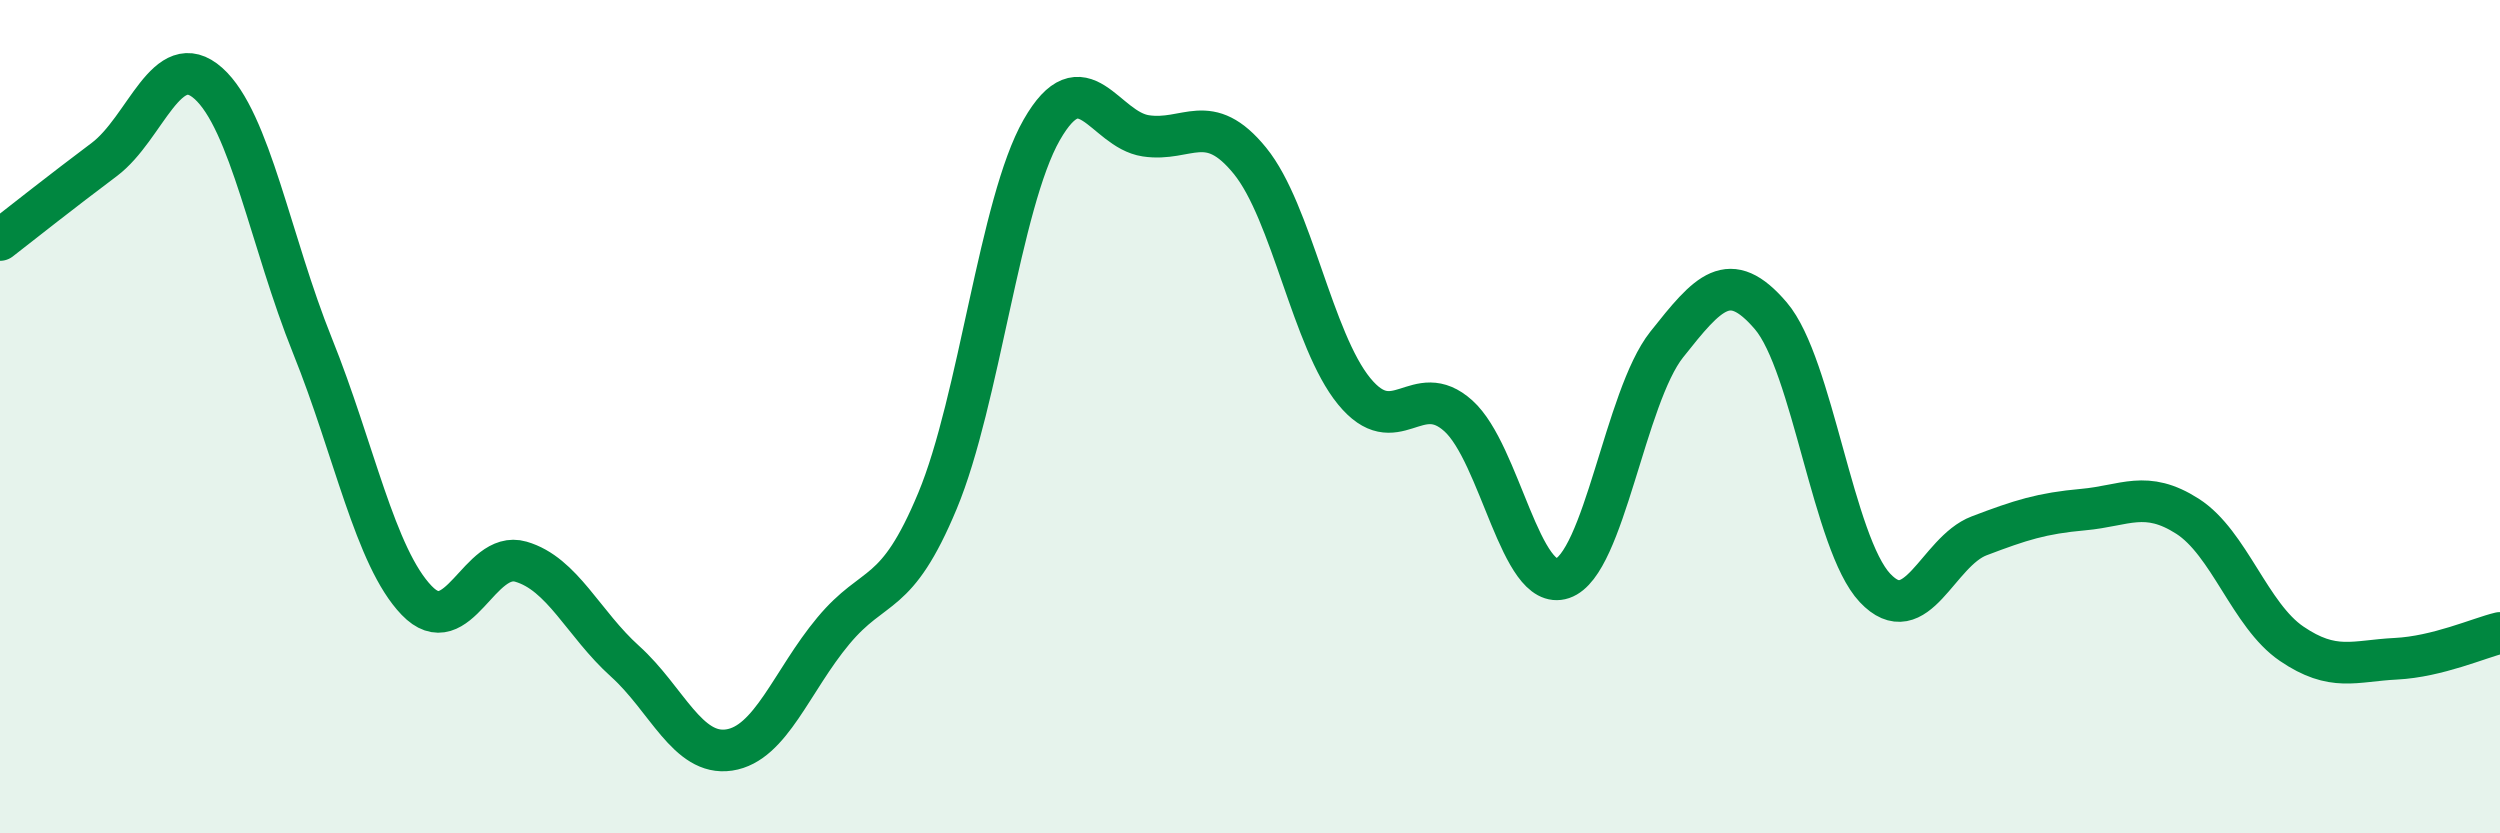
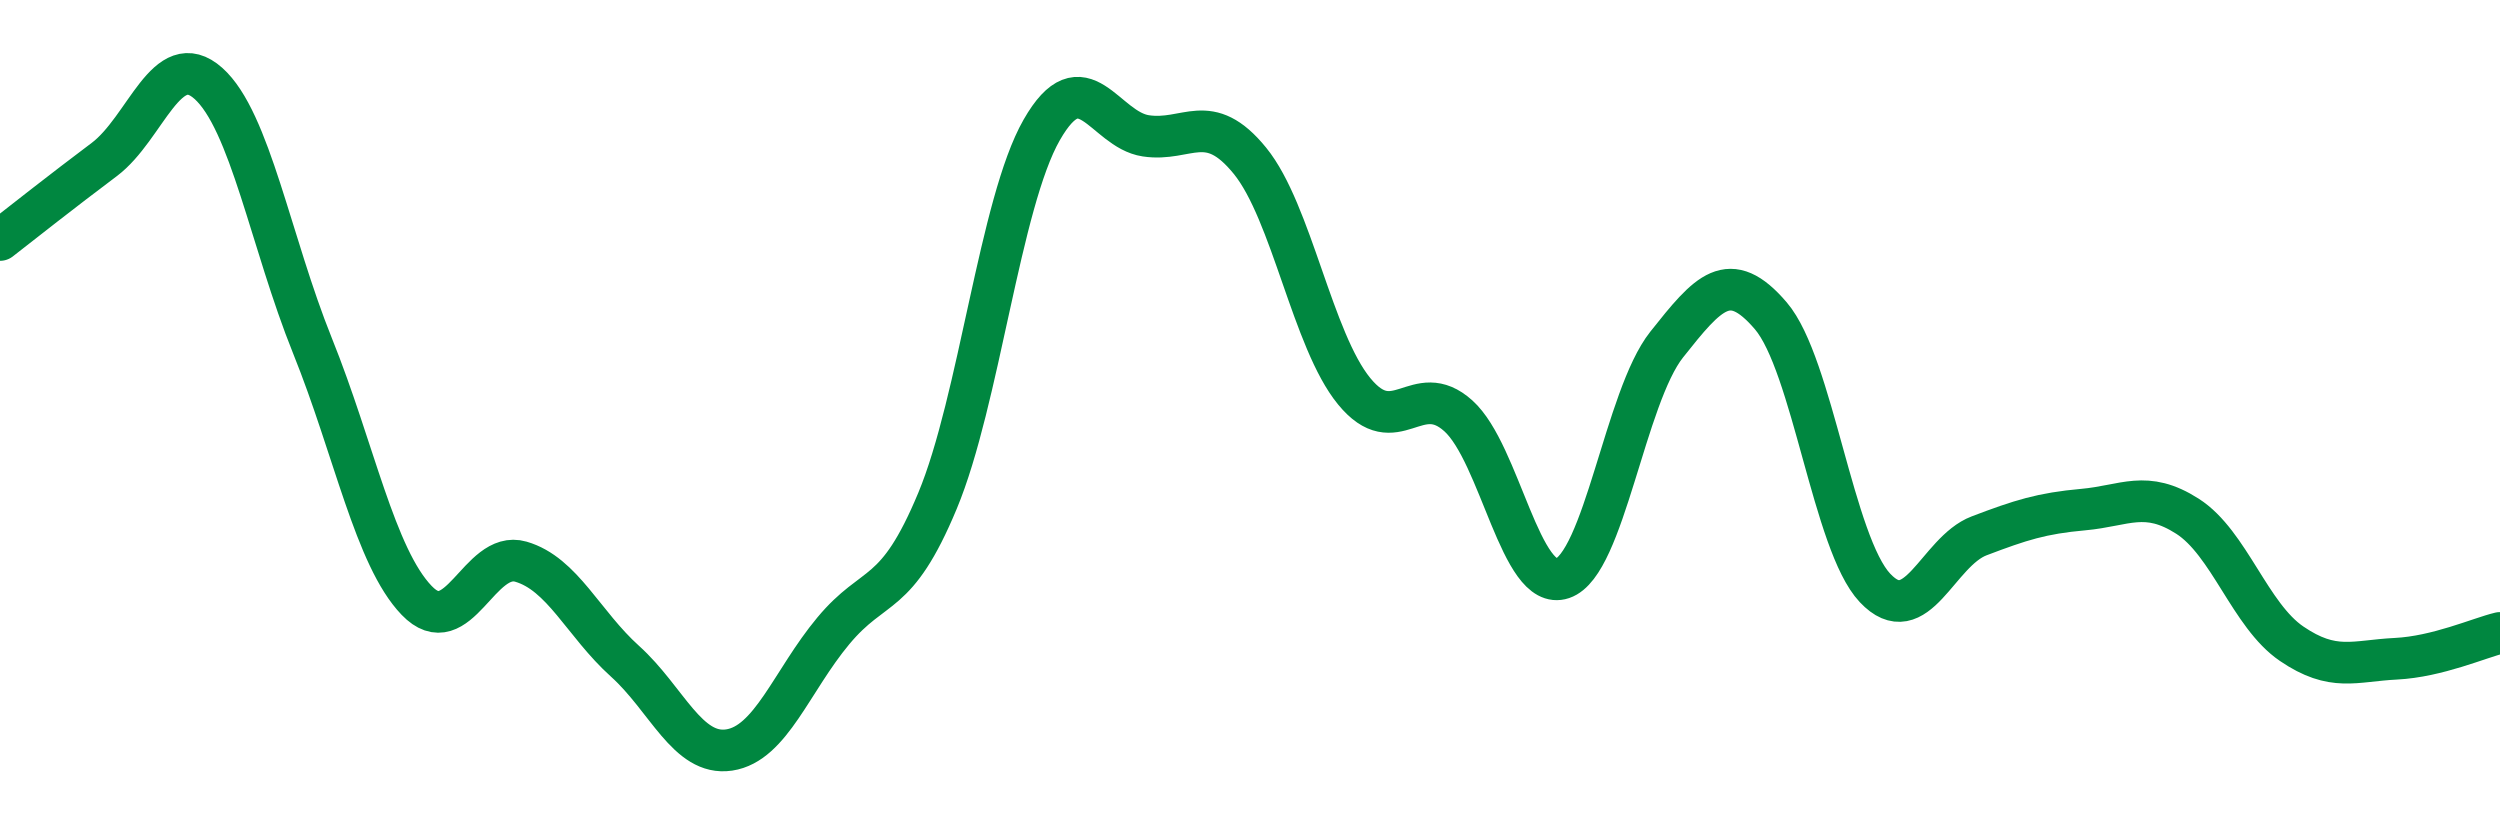
<svg xmlns="http://www.w3.org/2000/svg" width="60" height="20" viewBox="0 0 60 20">
-   <path d="M 0,5.76 C 0.5,5.37 1.5,4.58 2.5,3.83 C 3.5,3.08 4,1.11 5,2 C 6,2.89 6.5,5.82 7.5,8.3 C 8.5,10.78 9,13.37 10,14.41 C 11,15.45 11.5,13.19 12.5,13.48 C 13.5,13.77 14,14.97 15,15.87 C 16,16.77 16.5,18.15 17.5,18 C 18.5,17.85 19,16.34 20,15.14 C 21,13.94 21.5,14.42 22.5,12.02 C 23.5,9.62 24,4.87 25,3.12 C 26,1.37 26.5,3.11 27.5,3.26 C 28.5,3.41 29,2.63 30,3.86 C 31,5.09 31.5,8.17 32.5,9.39 C 33.5,10.61 34,9.08 35,9.98 C 36,10.88 36.5,14.22 37.5,13.88 C 38.5,13.54 39,9.53 40,8.27 C 41,7.01 41.5,6.41 42.5,7.58 C 43.5,8.75 44,13.05 45,14.11 C 46,15.17 46.5,13.24 47.5,12.86 C 48.5,12.48 49,12.32 50,12.23 C 51,12.14 51.5,11.75 52.5,12.39 C 53.5,13.03 54,14.77 55,15.45 C 56,16.13 56.5,15.86 57.5,15.81 C 58.5,15.76 59.5,15.31 60,15.19L60 20L0 20Z" fill="#008740" opacity="0.1" stroke-linecap="round" stroke-linejoin="round" />
  <path d="M 0,5.76 C 0.5,5.37 1.5,4.58 2.5,3.83 C 3.5,3.08 4,1.11 5,2 C 6,2.89 6.5,5.82 7.5,8.3 C 8.5,10.78 9,13.37 10,14.41 C 11,15.45 11.5,13.19 12.5,13.48 C 13.5,13.77 14,14.97 15,15.87 C 16,16.77 16.5,18.15 17.5,18 C 18.5,17.85 19,16.34 20,15.14 C 21,13.94 21.5,14.42 22.5,12.02 C 23.5,9.62 24,4.87 25,3.12 C 26,1.37 26.5,3.11 27.5,3.26 C 28.5,3.41 29,2.63 30,3.86 C 31,5.09 31.5,8.17 32.5,9.39 C 33.5,10.61 34,9.08 35,9.98 C 36,10.88 36.5,14.22 37.5,13.88 C 38.5,13.54 39,9.53 40,8.27 C 41,7.01 41.5,6.41 42.5,7.58 C 43.5,8.75 44,13.05 45,14.11 C 46,15.17 46.5,13.24 47.5,12.86 C 48.5,12.48 49,12.32 50,12.23 C 51,12.14 51.5,11.75 52.5,12.39 C 53.5,13.03 54,14.77 55,15.45 C 56,16.13 56.5,15.86 57.5,15.81 C 58.5,15.76 59.5,15.31 60,15.19" stroke="#008740" stroke-width="1" fill="none" stroke-linecap="round" stroke-linejoin="round" />
</svg>